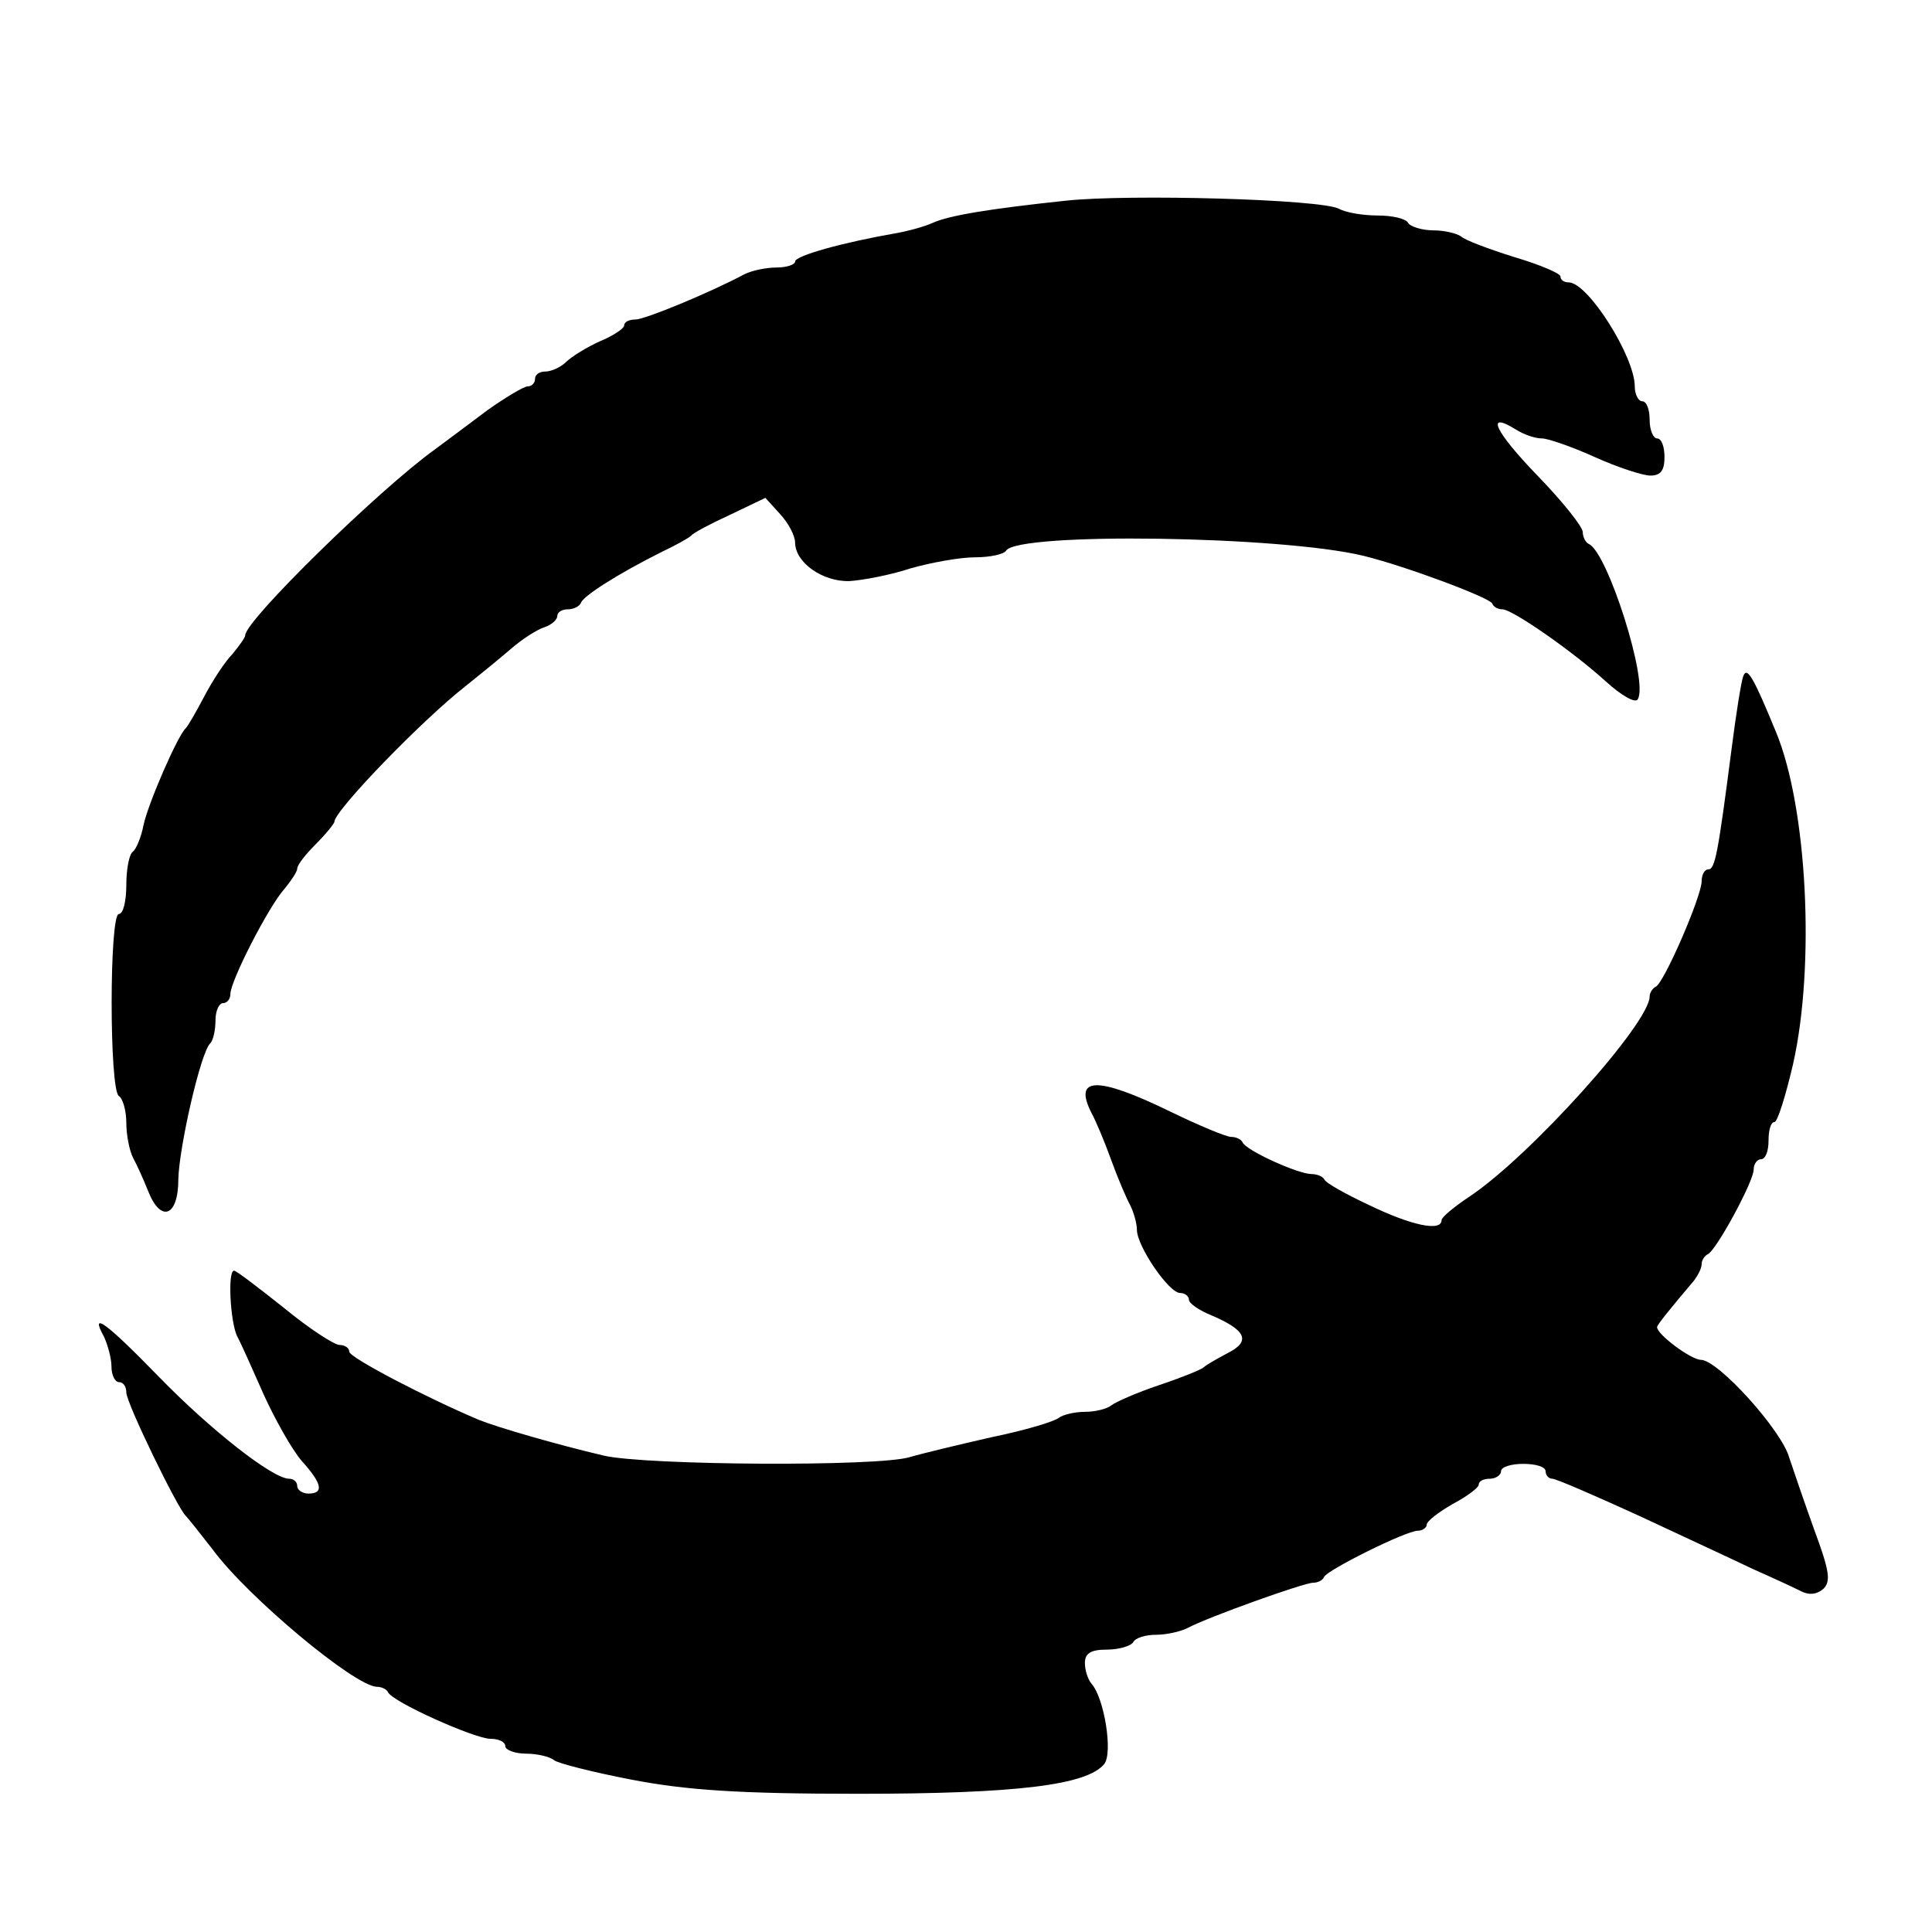
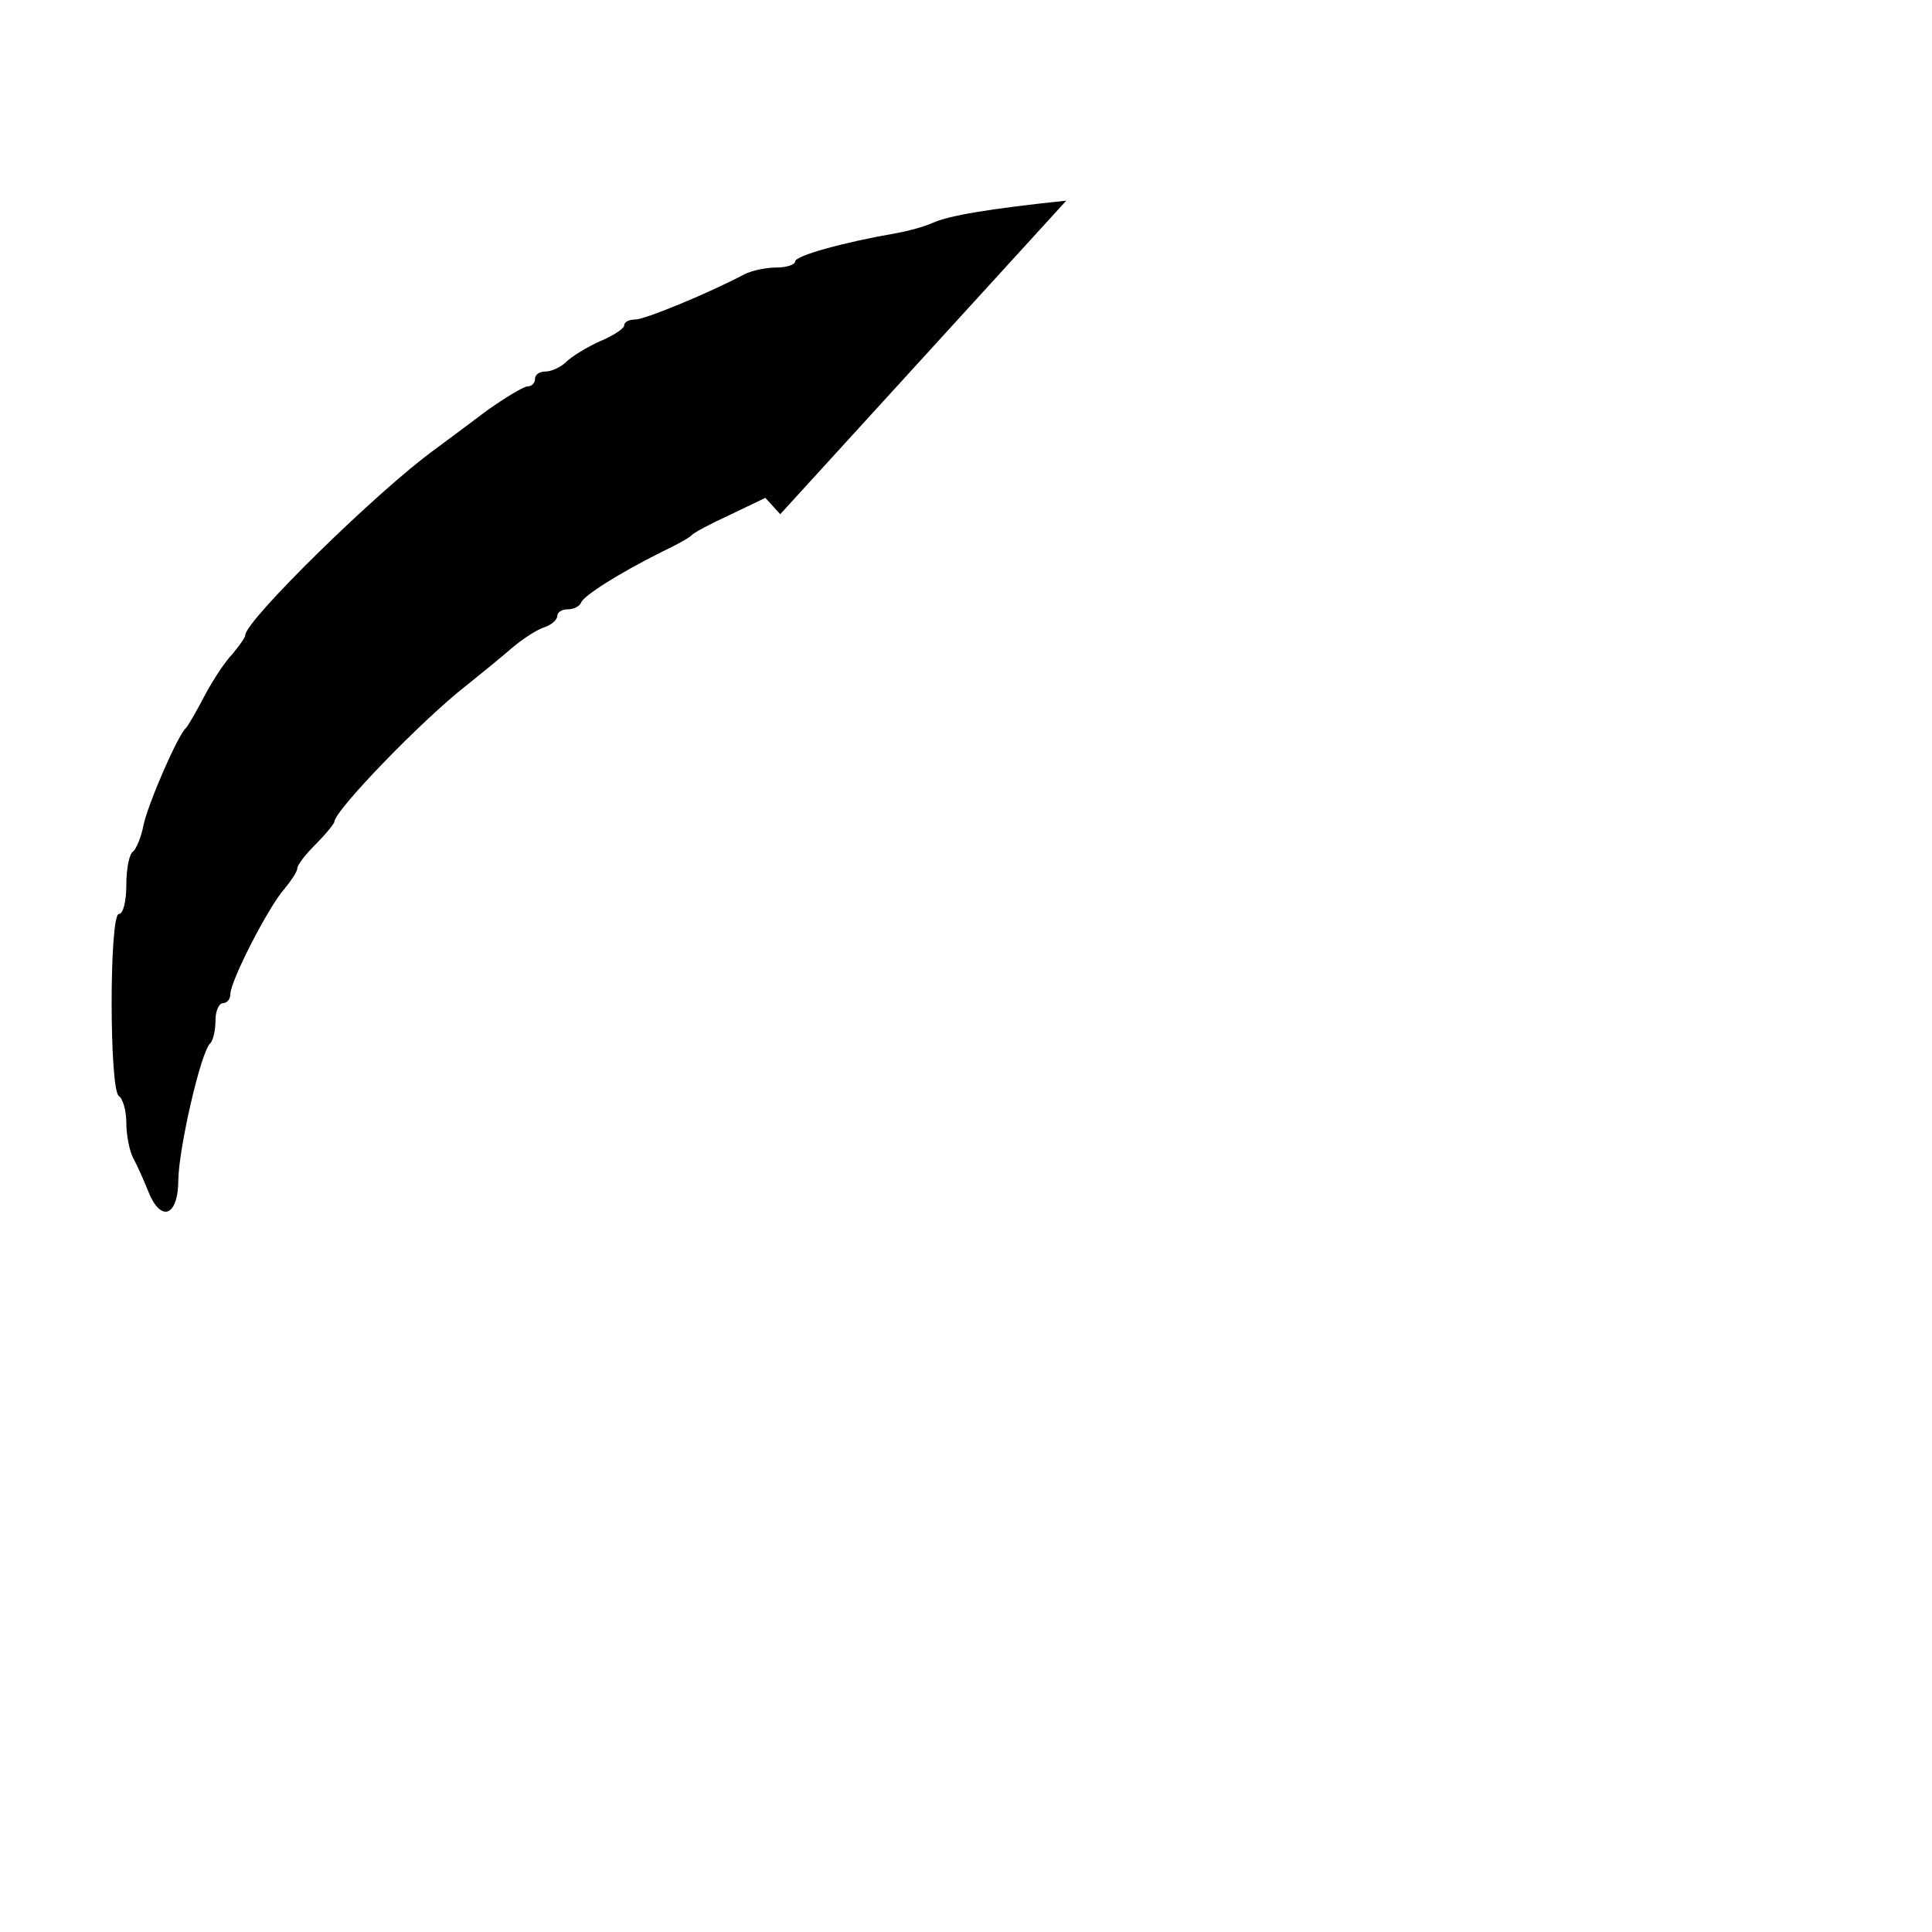
<svg xmlns="http://www.w3.org/2000/svg" version="1.0" width="260pt" height="260pt" viewBox="0 0 260 260" preserveAspectRatio="xMidYMid meet">
  <g transform="translate(0,260) scale(0.1,-0.1)" fill="#000000" stroke="none">
-     <path d="M1435 2330 c-104 -11 -158 -20 -180 -30 -11 -5 -33 -11 -50 -14 -69 -12 -135 -30 -135 -38 0 -4 -11 -8 -25 -8 -14 0 -33 -4 -43 -9 -47 -25 -134 -61 -147 -61 -8 0 -15 -3 -15 -8 0 -4 -15 -14 -32 -21 -18 -8 -39 -21 -46 -28 -7 -7 -20 -13 -28 -13 -8 0 -14 -4 -14 -10 0 -5 -4 -10 -10 -10 -5 0 -30 -15 -54 -32 -24 -18 -56 -42 -71 -53 -75 -54 -255 -230 -255 -250 0 -3 -8 -14 -17 -25 -10 -10 -27 -36 -38 -57 -11 -21 -22 -40 -25 -43 -11 -10 -51 -102 -57 -131 -3 -16 -10 -32 -14 -35 -5 -3 -9 -23 -9 -45 0 -21 -4 -39 -10 -39 -13 0 -13 -237 0 -245 5 -3 10 -19 10 -36 0 -16 4 -37 9 -47 5 -9 14 -29 20 -44 17 -44 41 -36 41 15 1 43 30 171 43 183 4 4 7 18 7 31 0 13 5 23 10 23 6 0 10 6 10 12 0 18 52 119 73 142 9 11 17 23 17 27 0 5 11 19 25 33 14 14 25 28 25 30 0 15 118 137 177 183 20 16 47 38 62 51 14 12 34 25 44 28 9 3 17 10 17 15 0 5 6 9 14 9 8 0 16 4 18 9 3 9 50 39 108 68 19 9 37 19 40 22 3 4 26 16 52 28 l48 23 20 -22 c11 -12 20 -29 20 -38 0 -27 37 -53 73 -52 17 1 55 8 82 17 28 8 67 15 87 15 20 0 39 4 42 9 16 25 370 20 481 -7 57 -14 169 -56 173 -64 2 -5 8 -8 14 -8 13 0 94 -56 139 -97 21 -19 40 -30 43 -24 15 23 -41 199 -66 209 -4 2 -8 9 -8 16 0 7 -27 41 -61 76 -57 59 -71 88 -29 62 11 -7 26 -12 35 -12 8 0 40 -11 71 -25 31 -14 65 -25 75 -25 14 0 19 7 19 25 0 14 -4 25 -10 25 -5 0 -10 11 -10 25 0 14 -4 25 -10 25 -5 0 -10 9 -10 20 0 40 -63 140 -89 140 -6 0 -11 3 -11 8 0 4 -28 16 -62 26 -35 11 -67 23 -72 28 -6 4 -22 8 -37 8 -15 0 -31 5 -34 10 -3 6 -22 10 -41 10 -20 0 -43 4 -52 9 -24 13 -283 20 -367 11z" />
-     <path d="M2346 1690 c-3 -8 -10 -53 -16 -100 -18 -139 -22 -160 -31 -160 -5 0 -9 -7 -9 -16 0 -20 -51 -138 -62 -142 -4 -2 -8 -8 -8 -13 0 -36 -161 -215 -242 -269 -21 -14 -38 -28 -38 -32 0 -16 -41 -7 -97 20 -32 15 -59 30 -61 35 -2 4 -10 7 -17 7 -18 0 -89 32 -93 43 -2 4 -9 7 -15 7 -7 0 -45 16 -84 35 -97 47 -129 46 -104 -3 5 -9 17 -37 26 -62 9 -25 21 -53 26 -62 5 -10 9 -25 9 -33 0 -22 43 -85 58 -85 6 0 12 -4 12 -9 0 -5 13 -14 30 -21 47 -20 54 -35 22 -51 -15 -8 -29 -16 -32 -19 -3 -3 -30 -14 -60 -24 -30 -10 -59 -23 -64 -27 -6 -5 -22 -9 -36 -9 -14 0 -30 -4 -35 -8 -6 -5 -46 -17 -90 -26 -44 -10 -94 -22 -111 -27 -43 -13 -354 -11 -411 2 -64 15 -143 38 -168 48 -69 29 -175 84 -175 92 0 5 -6 9 -13 9 -7 0 -41 22 -75 50 -34 27 -64 50 -67 50 -9 0 -5 -69 4 -88 5 -9 21 -45 36 -79 15 -33 38 -74 51 -89 28 -31 30 -44 9 -44 -8 0 -15 5 -15 10 0 6 -5 10 -11 10 -22 0 -106 66 -175 137 -71 73 -94 90 -74 54 5 -11 10 -29 10 -40 0 -12 5 -21 10 -21 6 0 10 -6 10 -14 0 -14 69 -156 80 -166 3 -3 19 -23 36 -45 47 -64 191 -184 221 -185 6 0 13 -3 15 -7 5 -13 117 -63 138 -63 11 0 20 -4 20 -10 0 -5 13 -10 28 -10 15 0 32 -4 38 -9 5 -4 52 -16 104 -26 73 -14 143 -19 305 -19 215 0 308 12 331 40 12 15 0 89 -17 108 -5 6 -9 18 -9 28 0 13 8 18 29 18 17 0 33 5 36 10 3 6 17 10 31 10 13 0 32 4 42 9 28 15 157 61 169 61 6 0 13 3 15 8 4 9 110 62 126 62 6 0 12 4 12 8 0 5 16 17 35 28 19 10 35 22 35 26 0 5 7 8 15 8 8 0 15 5 15 10 0 6 14 10 30 10 17 0 30 -4 30 -10 0 -5 4 -10 9 -10 5 0 58 -23 117 -50 60 -28 129 -60 154 -72 25 -11 53 -24 63 -29 11 -6 22 -5 31 3 10 10 8 24 -12 78 -13 36 -28 80 -34 98 -10 37 -96 132 -119 132 -13 0 -59 34 -59 44 0 3 17 24 50 63 5 7 10 16 10 22 0 5 4 11 8 13 11 4 62 98 62 114 0 8 5 14 10 14 6 0 10 11 10 25 0 14 3 25 8 25 4 0 15 35 25 78 30 133 19 346 -23 447 -30 73 -39 89 -44 75z" />
+     <path d="M1435 2330 c-104 -11 -158 -20 -180 -30 -11 -5 -33 -11 -50 -14 -69 -12 -135 -30 -135 -38 0 -4 -11 -8 -25 -8 -14 0 -33 -4 -43 -9 -47 -25 -134 -61 -147 -61 -8 0 -15 -3 -15 -8 0 -4 -15 -14 -32 -21 -18 -8 -39 -21 -46 -28 -7 -7 -20 -13 -28 -13 -8 0 -14 -4 -14 -10 0 -5 -4 -10 -10 -10 -5 0 -30 -15 -54 -32 -24 -18 -56 -42 -71 -53 -75 -54 -255 -230 -255 -250 0 -3 -8 -14 -17 -25 -10 -10 -27 -36 -38 -57 -11 -21 -22 -40 -25 -43 -11 -10 -51 -102 -57 -131 -3 -16 -10 -32 -14 -35 -5 -3 -9 -23 -9 -45 0 -21 -4 -39 -10 -39 -13 0 -13 -237 0 -245 5 -3 10 -19 10 -36 0 -16 4 -37 9 -47 5 -9 14 -29 20 -44 17 -44 41 -36 41 15 1 43 30 171 43 183 4 4 7 18 7 31 0 13 5 23 10 23 6 0 10 6 10 12 0 18 52 119 73 142 9 11 17 23 17 27 0 5 11 19 25 33 14 14 25 28 25 30 0 15 118 137 177 183 20 16 47 38 62 51 14 12 34 25 44 28 9 3 17 10 17 15 0 5 6 9 14 9 8 0 16 4 18 9 3 9 50 39 108 68 19 9 37 19 40 22 3 4 26 16 52 28 l48 23 20 -22 z" />
  </g>
</svg>